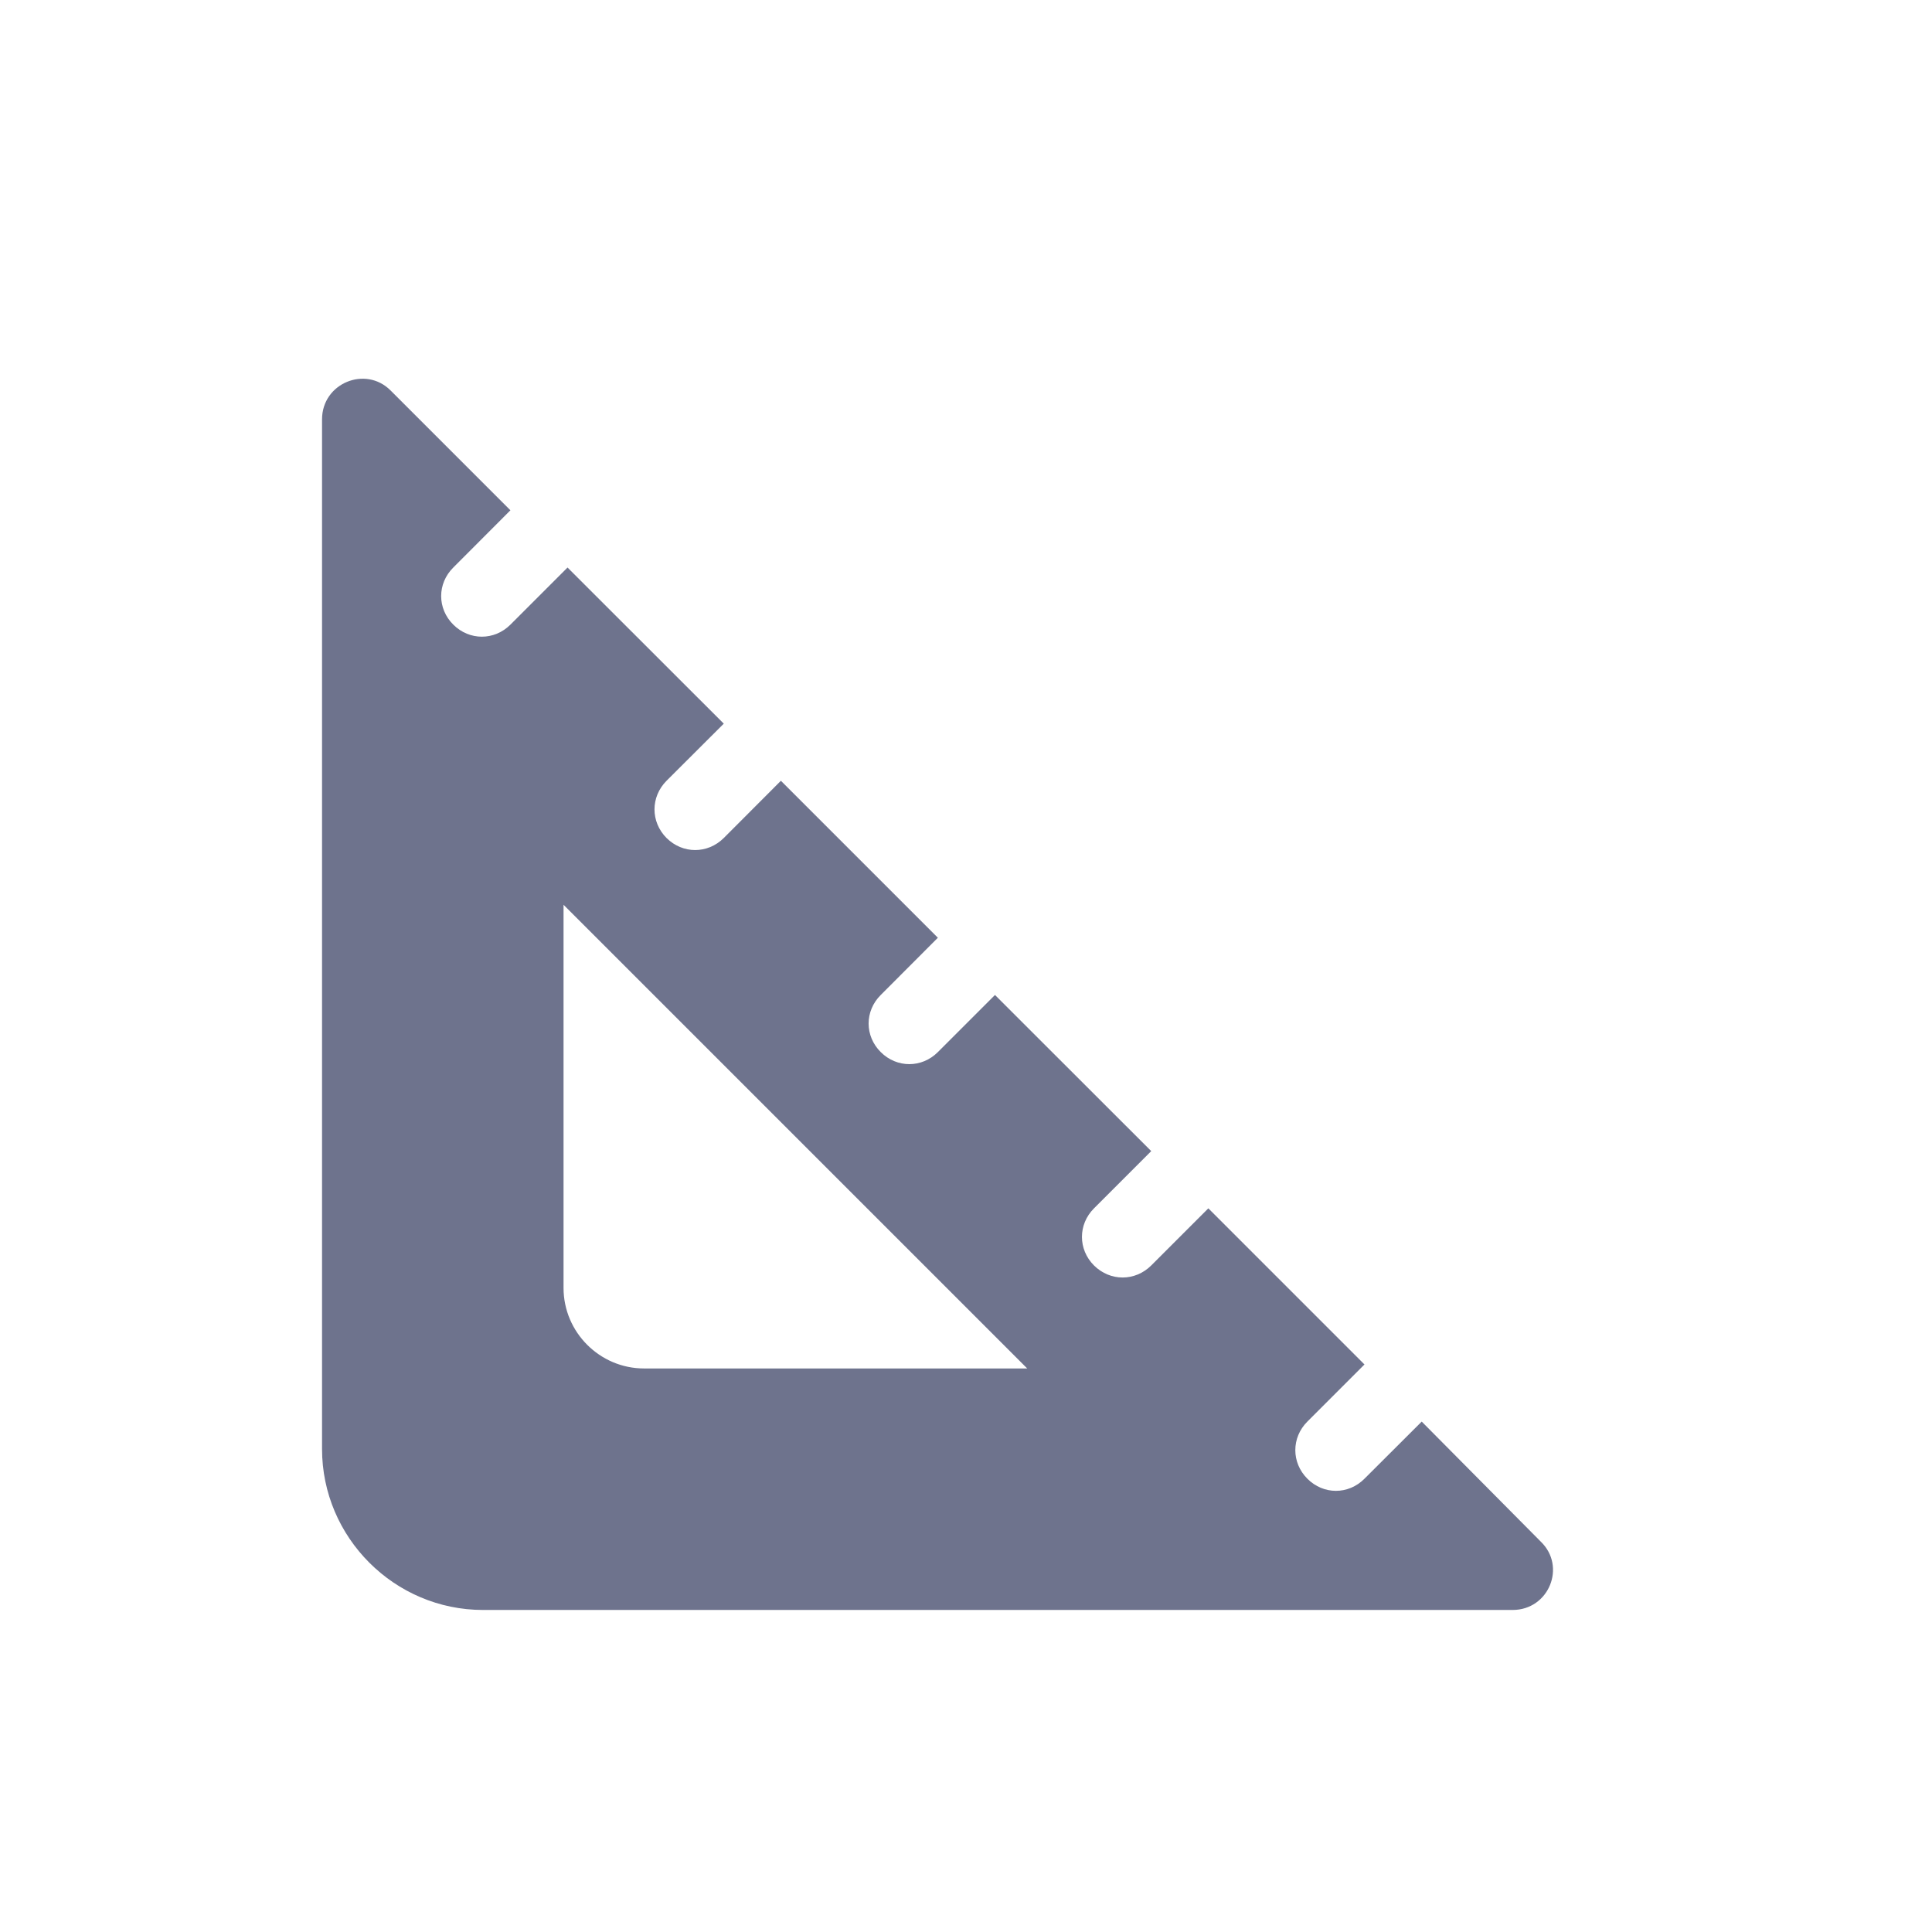
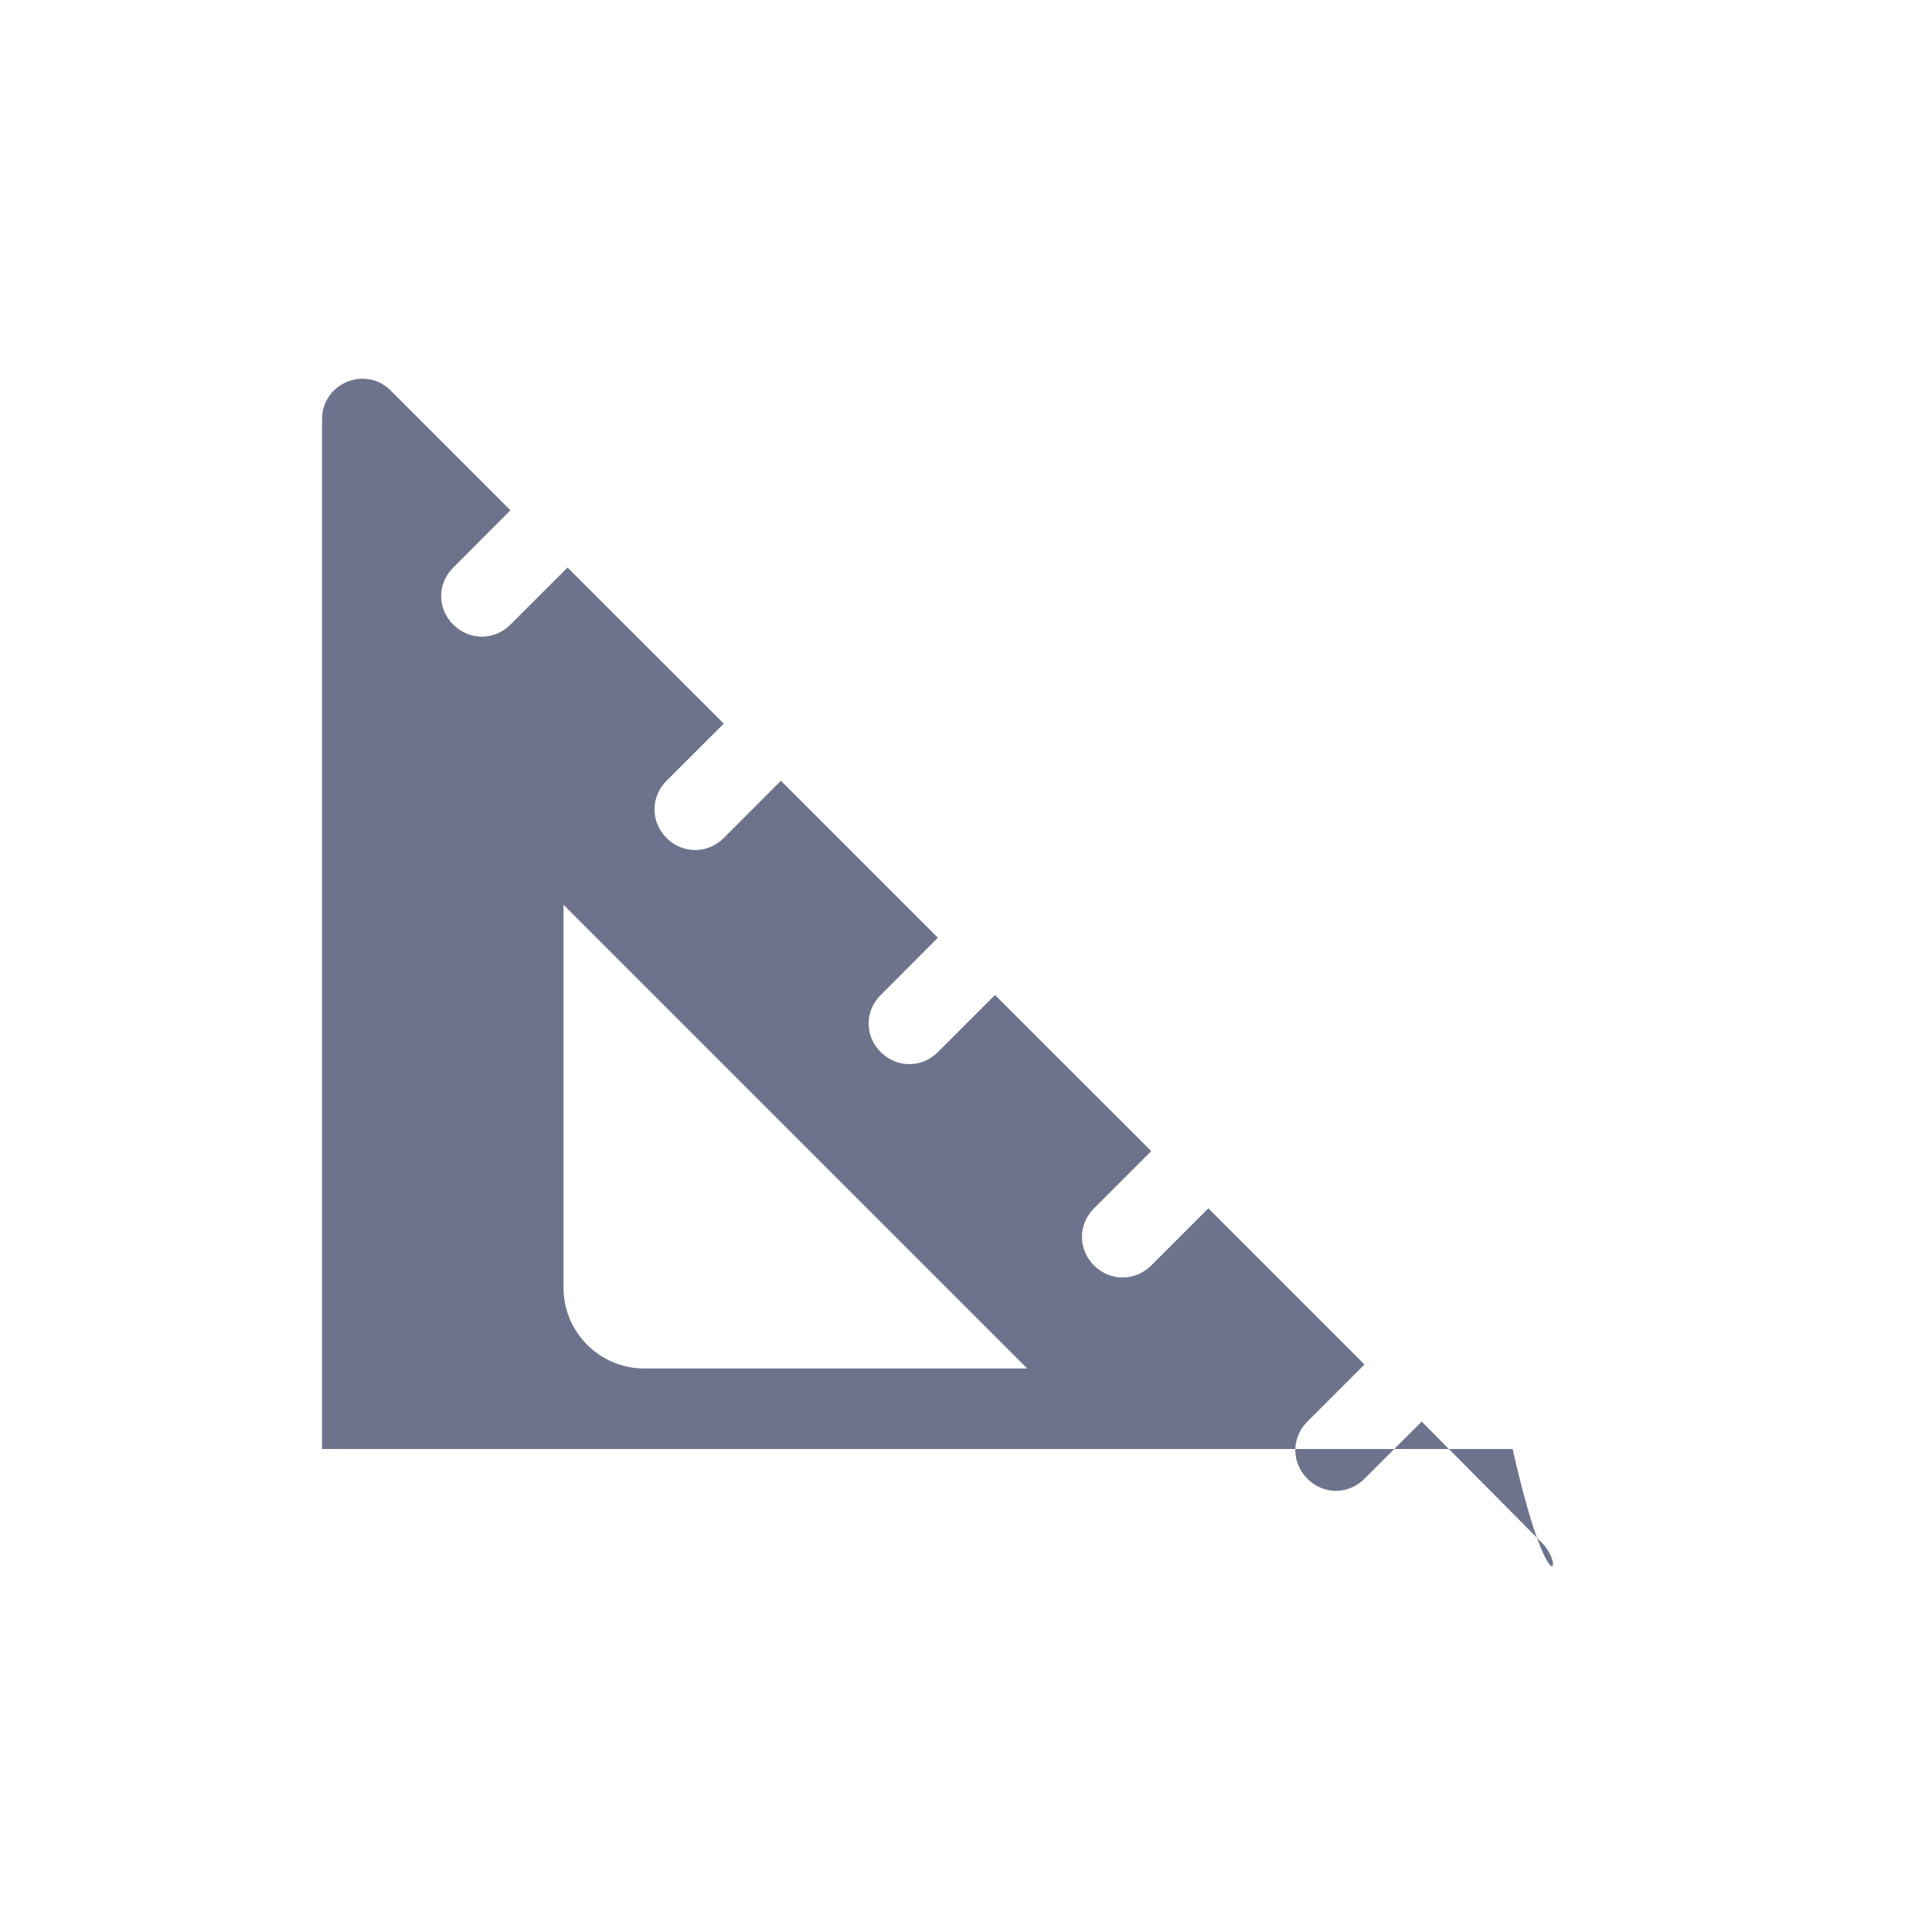
<svg xmlns="http://www.w3.org/2000/svg" width="16" height="16" viewBox="0 0 16 16" fill="none">
-   <path d="M11.774 11.773L11.3 12.246C11.167 12.38 10.96 12.38 10.827 12.246C10.694 12.113 10.694 11.906 10.827 11.773L11.3 11.3L10.007 10.007L9.534 10.48C9.4 10.613 9.194 10.613 9.06 10.48C8.927 10.347 8.927 10.14 9.06 10.007L9.534 9.533L8.24 8.24L7.767 8.713C7.634 8.846 7.427 8.846 7.294 8.713C7.16 8.58 7.16 8.373 7.294 8.24L7.767 7.766L6.467 6.466L5.994 6.94C5.86 7.073 5.654 7.073 5.52 6.94C5.387 6.806 5.387 6.6 5.52 6.466L5.994 5.993L4.7 4.7L4.227 5.173C4.094 5.306 3.887 5.306 3.754 5.173C3.62 5.04 3.62 4.833 3.754 4.7L4.227 4.226L3.234 3.233C3.027 3.026 2.667 3.173 2.667 3.473V12C2.667 12.733 3.267 13.333 4 13.333H12.527C12.827 13.333 12.974 12.973 12.76 12.767L11.774 11.773ZM4.667 10.666V7.493L8.507 11.333H5.334C4.967 11.333 4.667 11.033 4.667 10.666Z" fill="#6E738D" />
+   <path d="M11.774 11.773L11.3 12.246C11.167 12.38 10.96 12.38 10.827 12.246C10.694 12.113 10.694 11.906 10.827 11.773L11.3 11.3L10.007 10.007L9.534 10.48C9.4 10.613 9.194 10.613 9.06 10.48C8.927 10.347 8.927 10.14 9.06 10.007L9.534 9.533L8.24 8.24L7.767 8.713C7.634 8.846 7.427 8.846 7.294 8.713C7.16 8.58 7.16 8.373 7.294 8.24L7.767 7.766L6.467 6.466L5.994 6.94C5.86 7.073 5.654 7.073 5.52 6.94C5.387 6.806 5.387 6.6 5.52 6.466L5.994 5.993L4.7 4.7L4.227 5.173C4.094 5.306 3.887 5.306 3.754 5.173C3.62 5.04 3.62 4.833 3.754 4.7L4.227 4.226L3.234 3.233C3.027 3.026 2.667 3.173 2.667 3.473V12H12.527C12.827 13.333 12.974 12.973 12.76 12.767L11.774 11.773ZM4.667 10.666V7.493L8.507 11.333H5.334C4.967 11.333 4.667 11.033 4.667 10.666Z" fill="#6E738D" />
</svg>